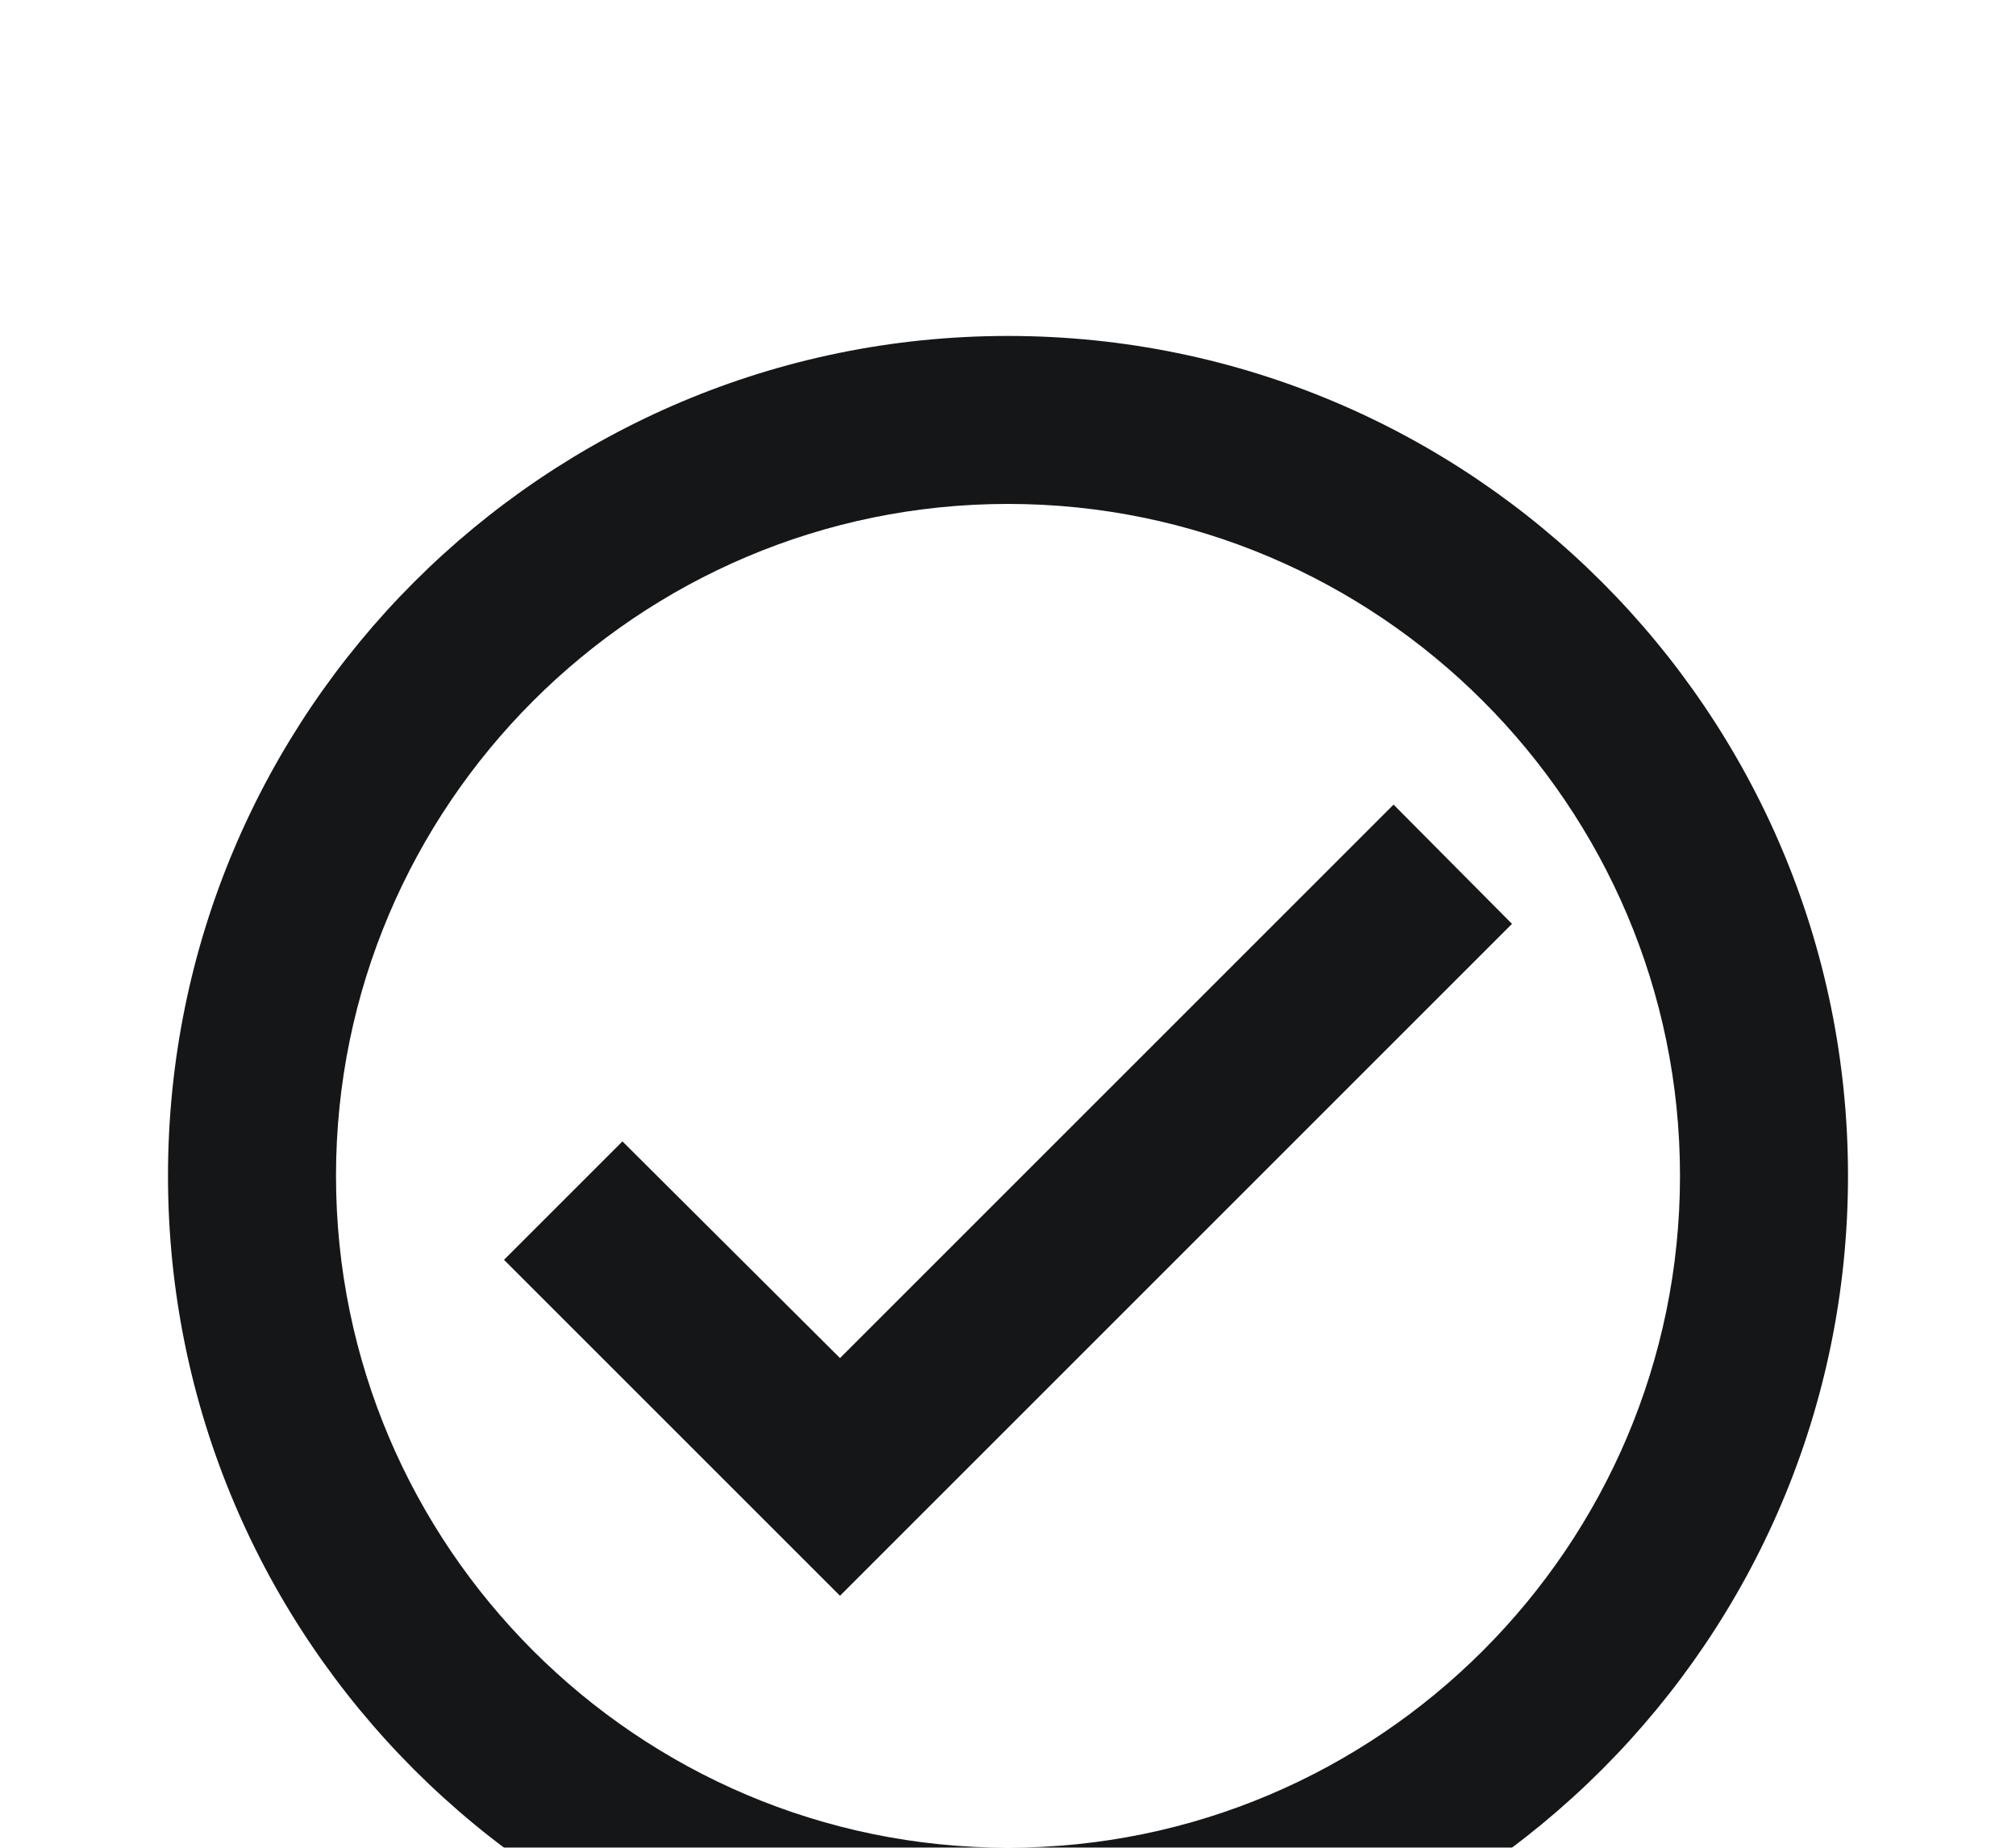
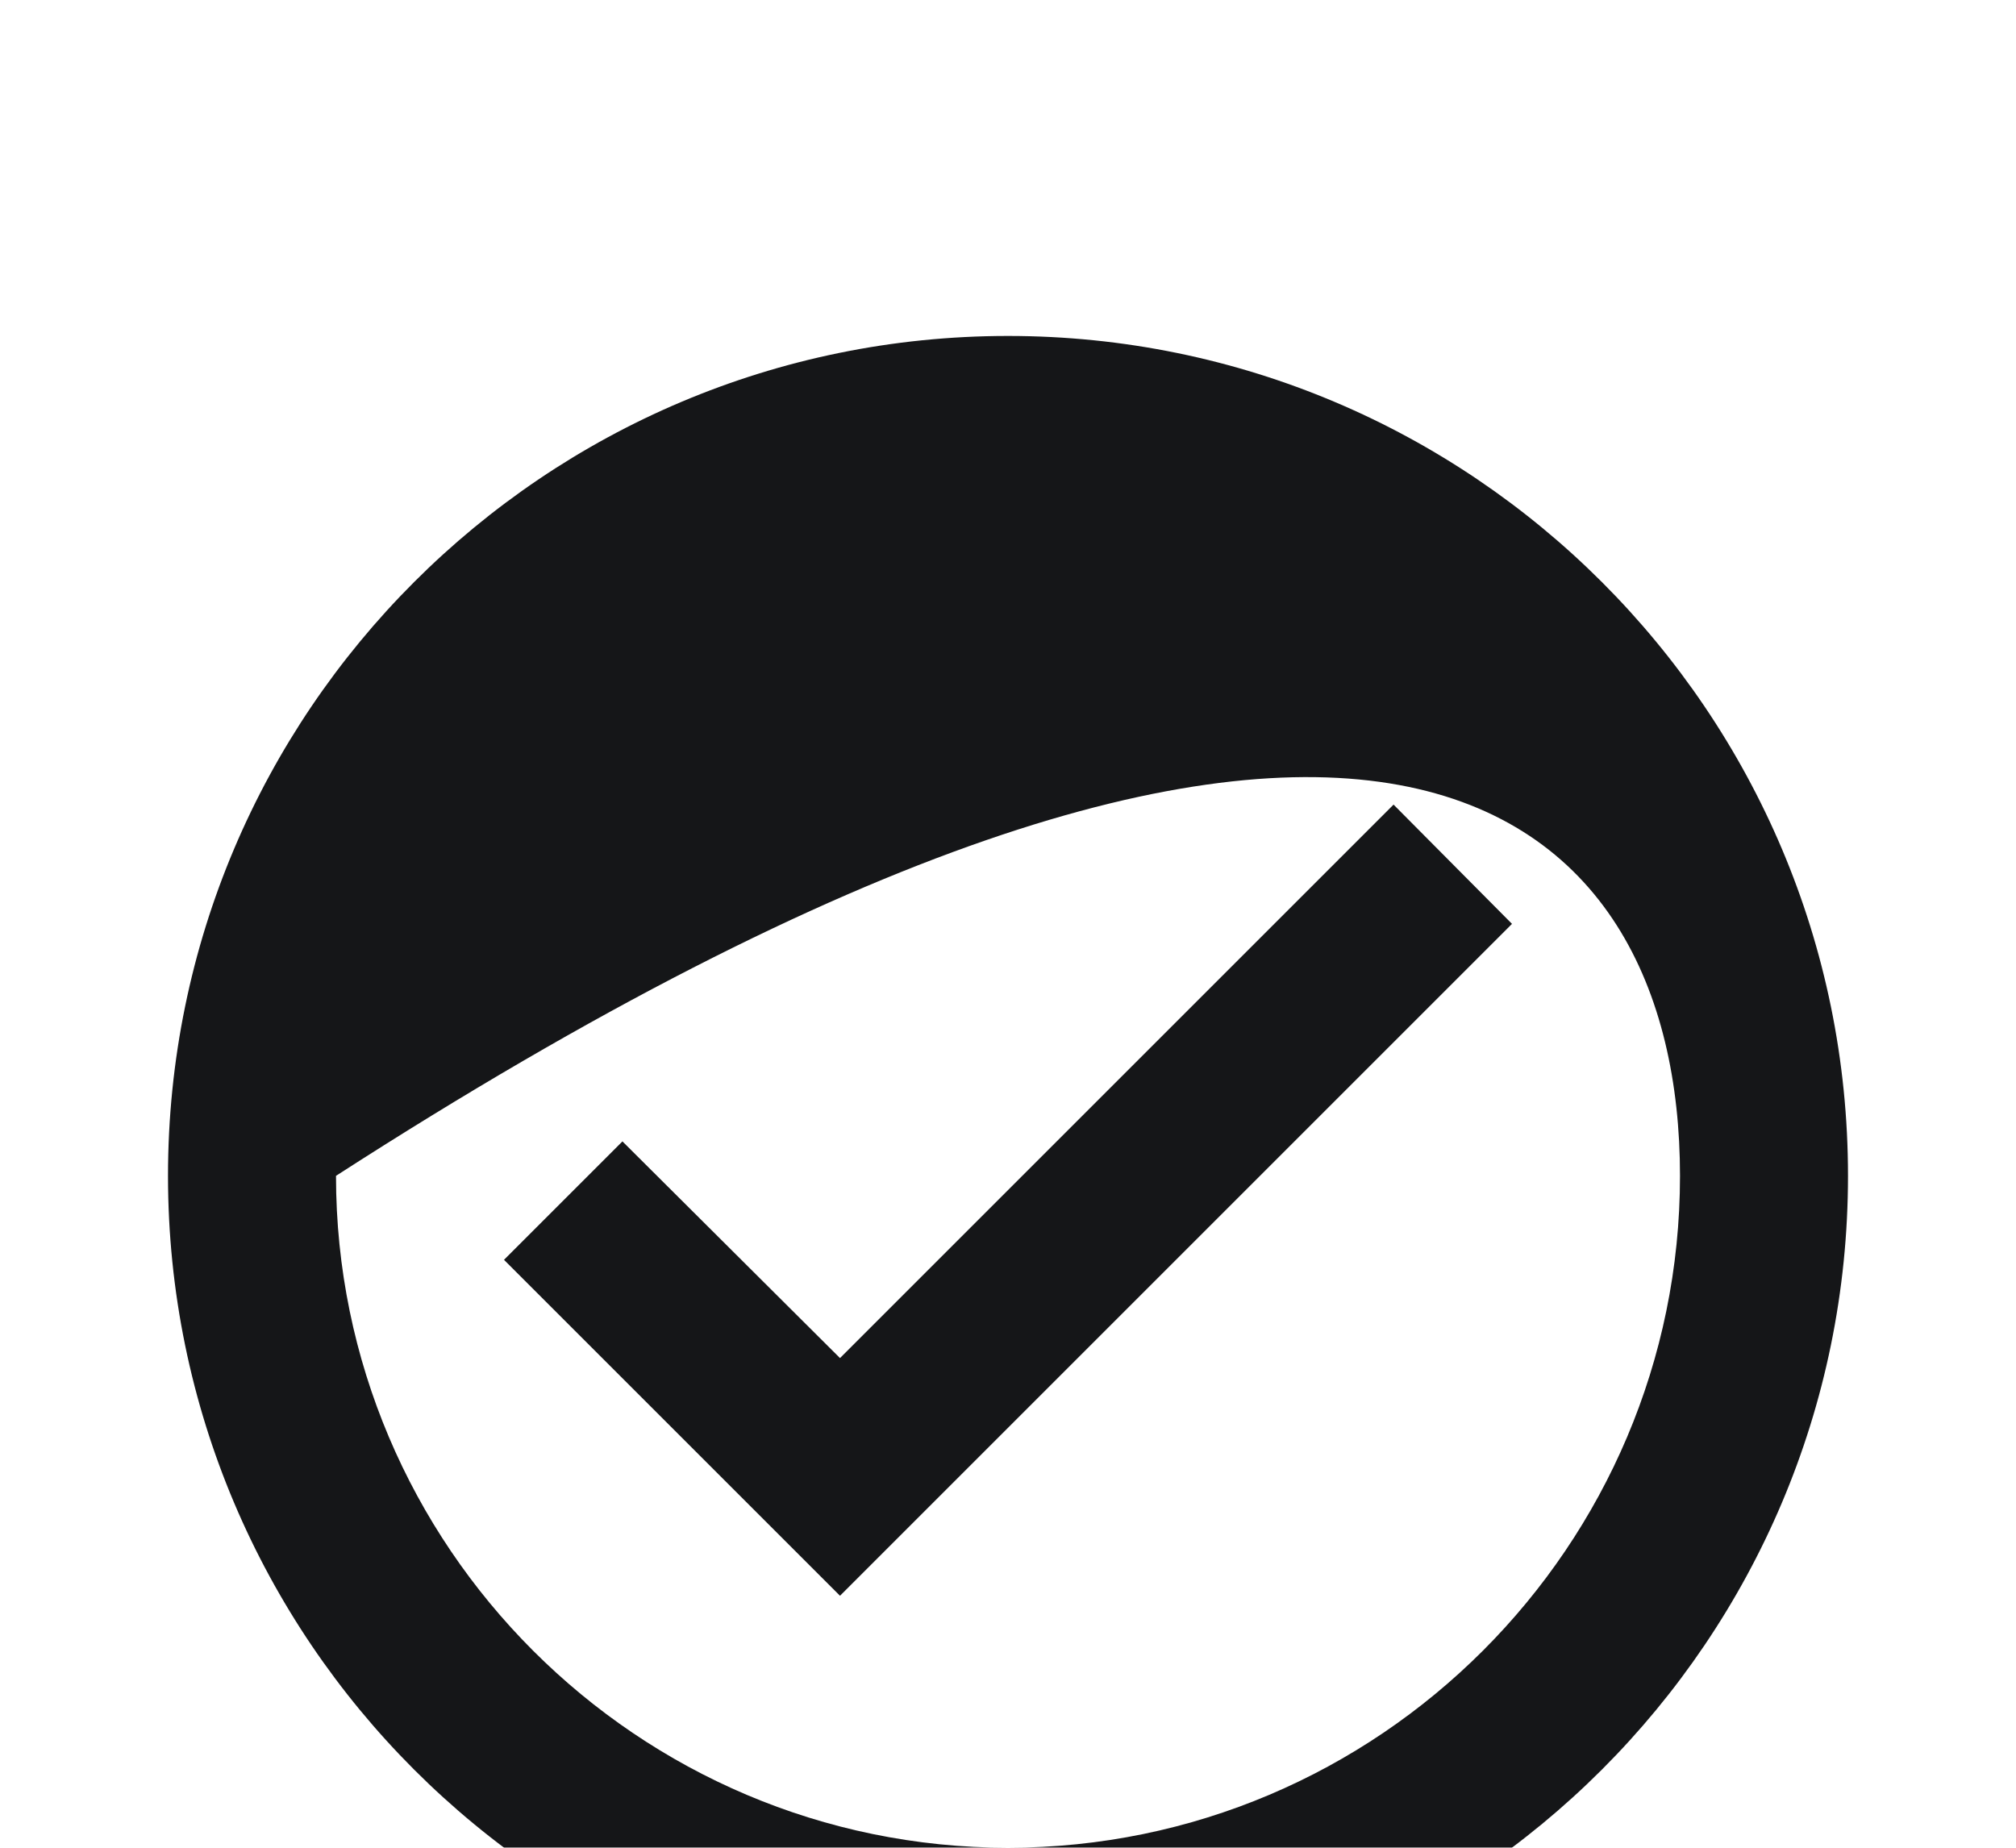
<svg xmlns="http://www.w3.org/2000/svg" width="24" height="22" viewBox="0 0 24 22" fill="none">
  <g filter="url(#filter0_d_615_35892)">
-     <path d="M12 0C6.48 0 2 4.48 2 10C2 15.52 6.48 20 12 20C17.52 20 22 15.52 22 10C22 4.48 17.52 0 12 0ZM12 18C7.59 18 4 14.41 4 10C4 5.59 7.59 2 12 2C16.41 2 20 5.59 20 10C20 14.41 16.41 18 12 18ZM16.59 5.58L10 12.17L7.41 9.59L6 11L10 15L18 7L16.59 5.58Z" fill="#151618" />
+     <path d="M12 0C6.48 0 2 4.48 2 10C2 15.52 6.48 20 12 20C17.52 20 22 15.52 22 10C22 4.48 17.52 0 12 0ZM12 18C7.59 18 4 14.41 4 10C16.41 2 20 5.59 20 10C20 14.41 16.41 18 12 18ZM16.59 5.58L10 12.17L7.41 9.59L6 11L10 15L18 7L16.59 5.58Z" fill="#151618" />
  </g>
  <defs>
    <filter id="filter0_d_615_35892" x="-2" y="0" width="28" height="28" filterUnits="userSpaceOnUse" color-interpolation-filters="sRGB">
      <feFlood flood-opacity="0" result="BackgroundImageFix" />
      <feColorMatrix in="SourceAlpha" type="matrix" values="0 0 0 0 0 0 0 0 0 0 0 0 0 0 0 0 0 0 127 0" result="hardAlpha" />
      <feOffset dy="4" />
      <feGaussianBlur stdDeviation="2" />
      <feComposite in2="hardAlpha" operator="out" />
      <feColorMatrix type="matrix" values="0 0 0 0 0 0 0 0 0 0 0 0 0 0 0 0 0 0 0.25 0" />
      <feBlend mode="normal" in2="BackgroundImageFix" result="effect1_dropShadow_615_35892" />
      <feBlend mode="normal" in="SourceGraphic" in2="effect1_dropShadow_615_35892" result="shape" />
    </filter>
  </defs>
</svg>